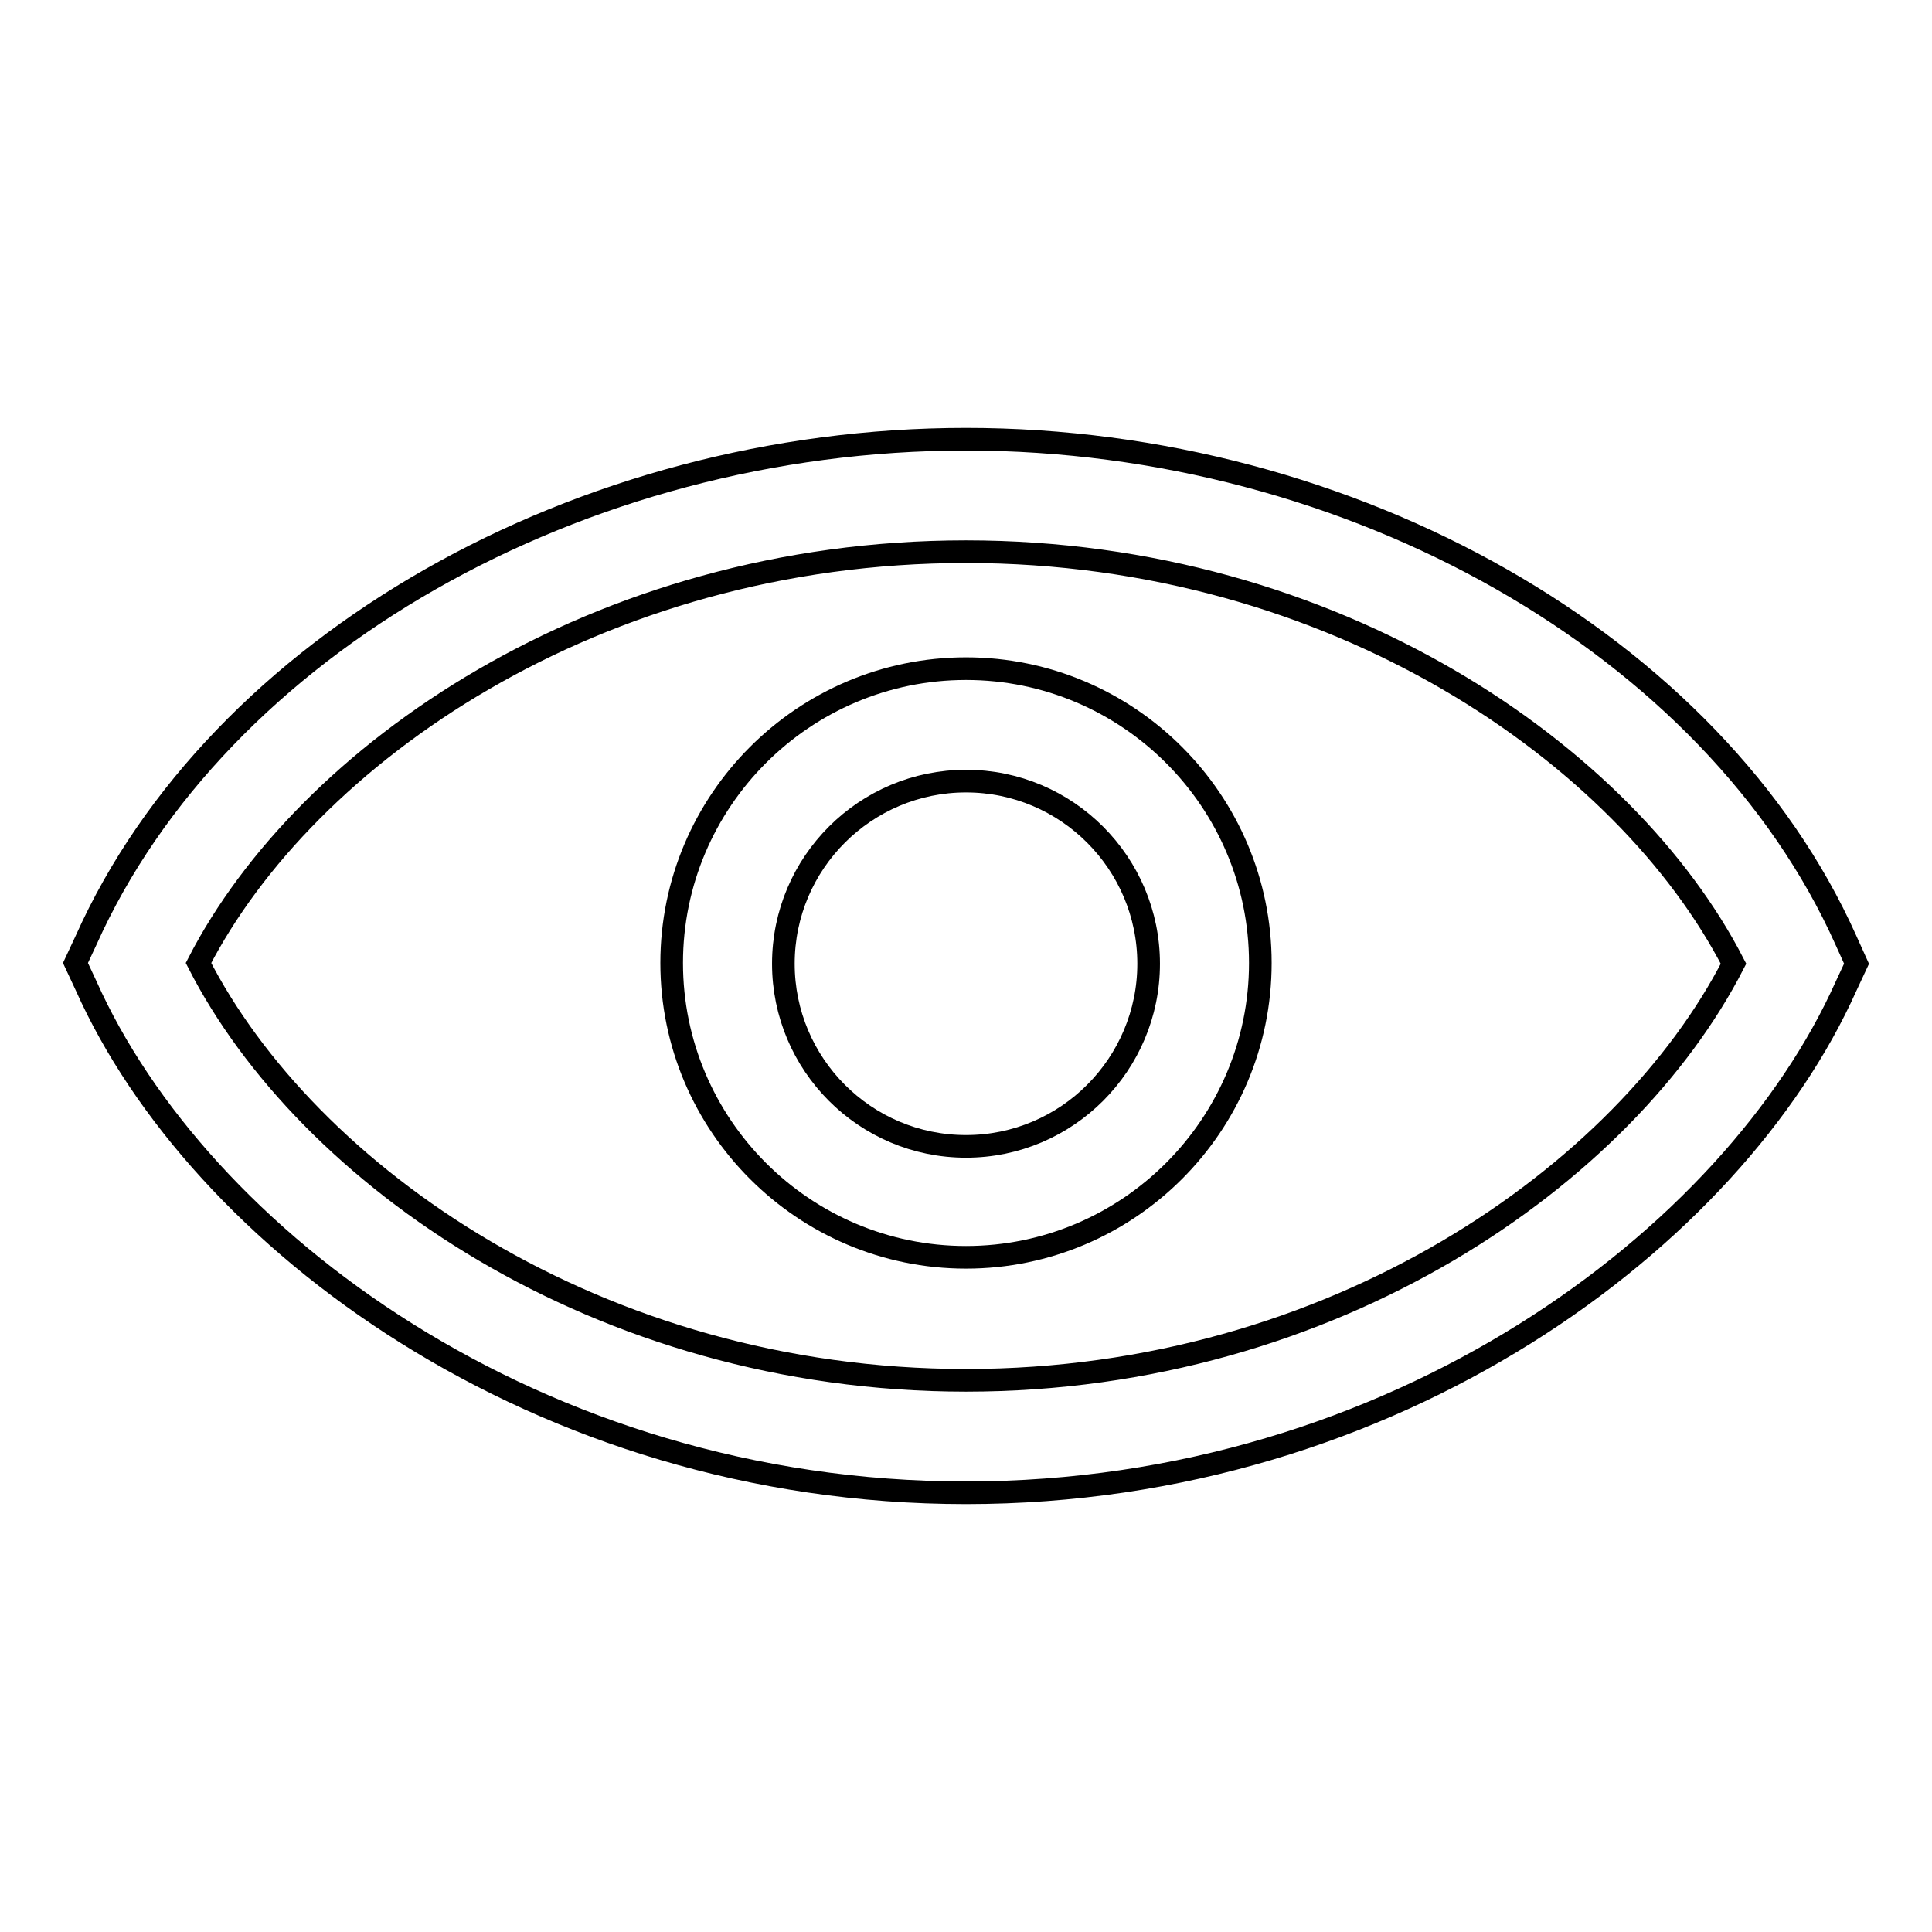
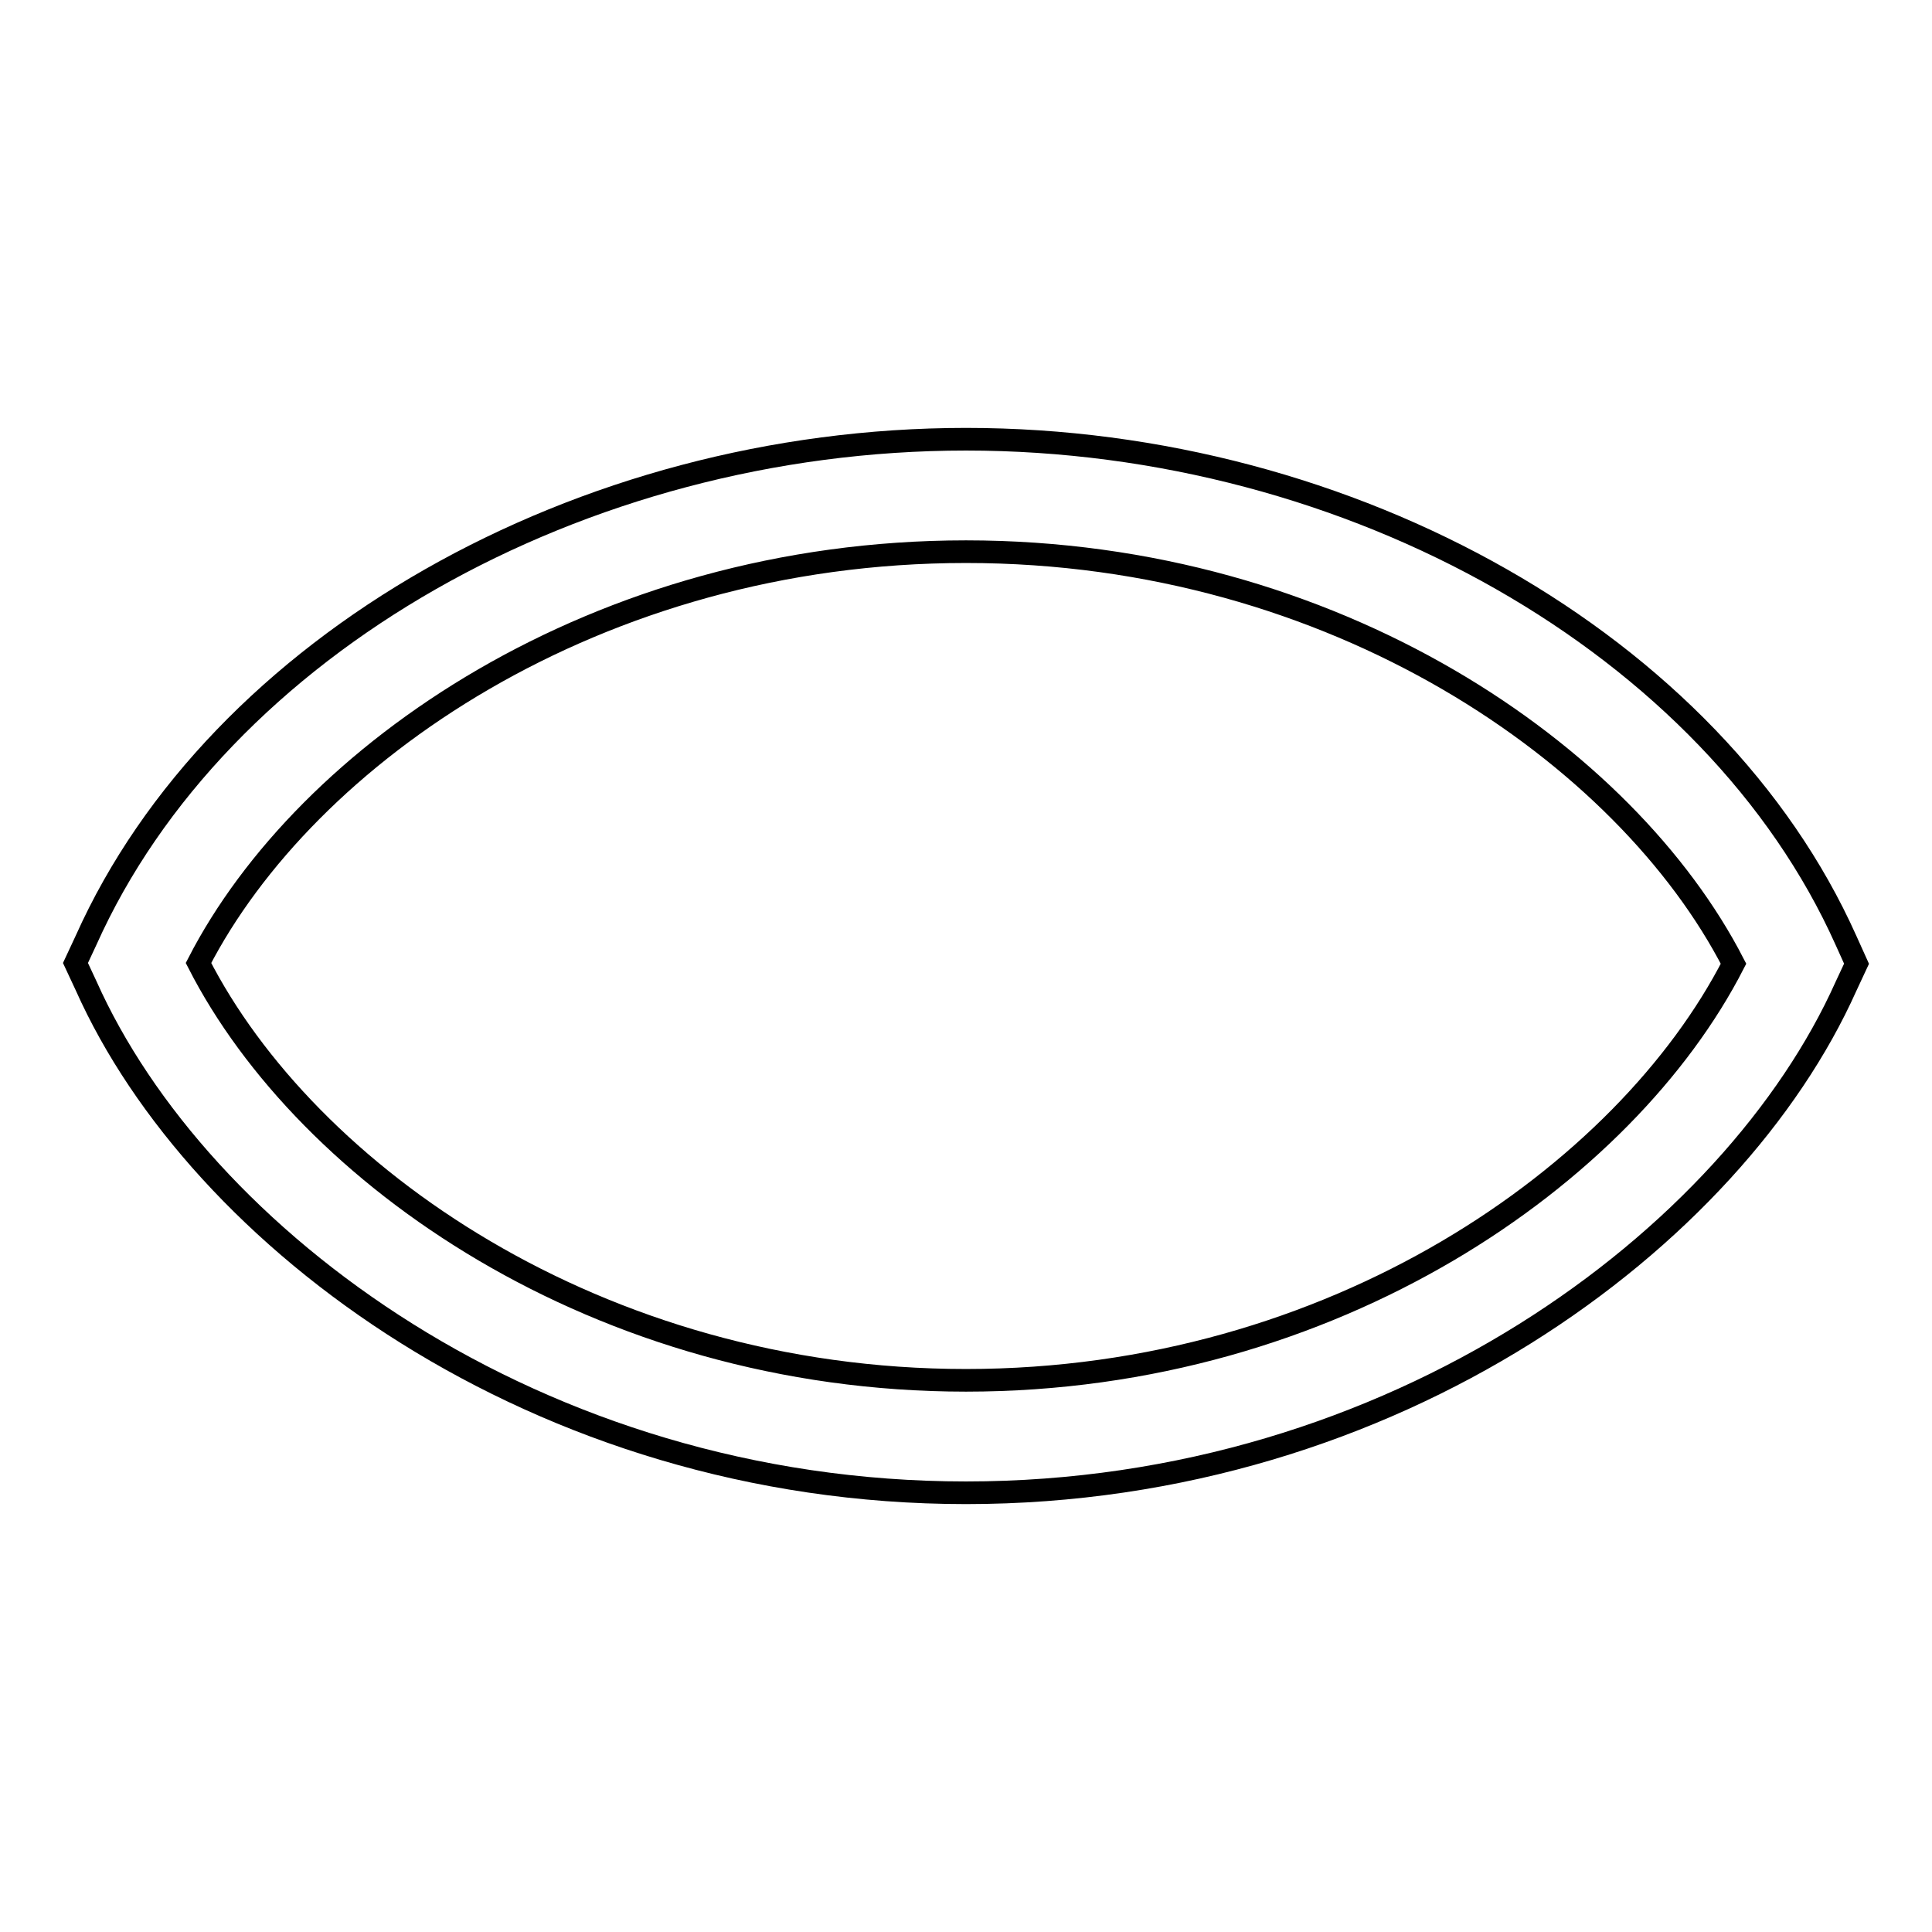
<svg xmlns="http://www.w3.org/2000/svg" version="1.1" x="0px" y="0px" viewBox="0 0 256 256" enable-background="new 0 0 256 256" xml:space="preserve">
  <g>
-     <path stroke-width="3" fill-opacity="0" stroke="#000000" d="M128,88.6c-21.5,0-39,17.5-39,39c0,21.5,17.5,39,39,39c21.5,0,39-17.5,39-39C167,106.1,149.5,88.6,128,88.6 z M128,151.9c-13.4,0-24.2-10.9-24.2-24.2c0-13.4,10.9-24.2,24.2-24.2c13.4,0,24.2,10.9,24.2,24.2C152.2,141,141.4,151.9,128,151.9 z" />
    <path stroke-width="3" fill-opacity="0" stroke="#000000" d="M244.6,124.6C227.1,85.5,179.2,58.2,128,58.2c-51.2,0-99.1,27.3-116.6,66.4l-1.4,3l1.4,3 C26.3,164,71.1,197.8,128,197.8c56.9,0,101.7-33.8,116.6-67.1l1.4-3L244.6,124.6z M128,182.9c-48.8,0-87.4-27.3-101.7-55.3 C40.5,100,79,73.1,128,73.1c49,0,87.5,27,101.7,54.6C215.4,155.6,176.8,182.9,128,182.9z" />
  </g>
</svg>